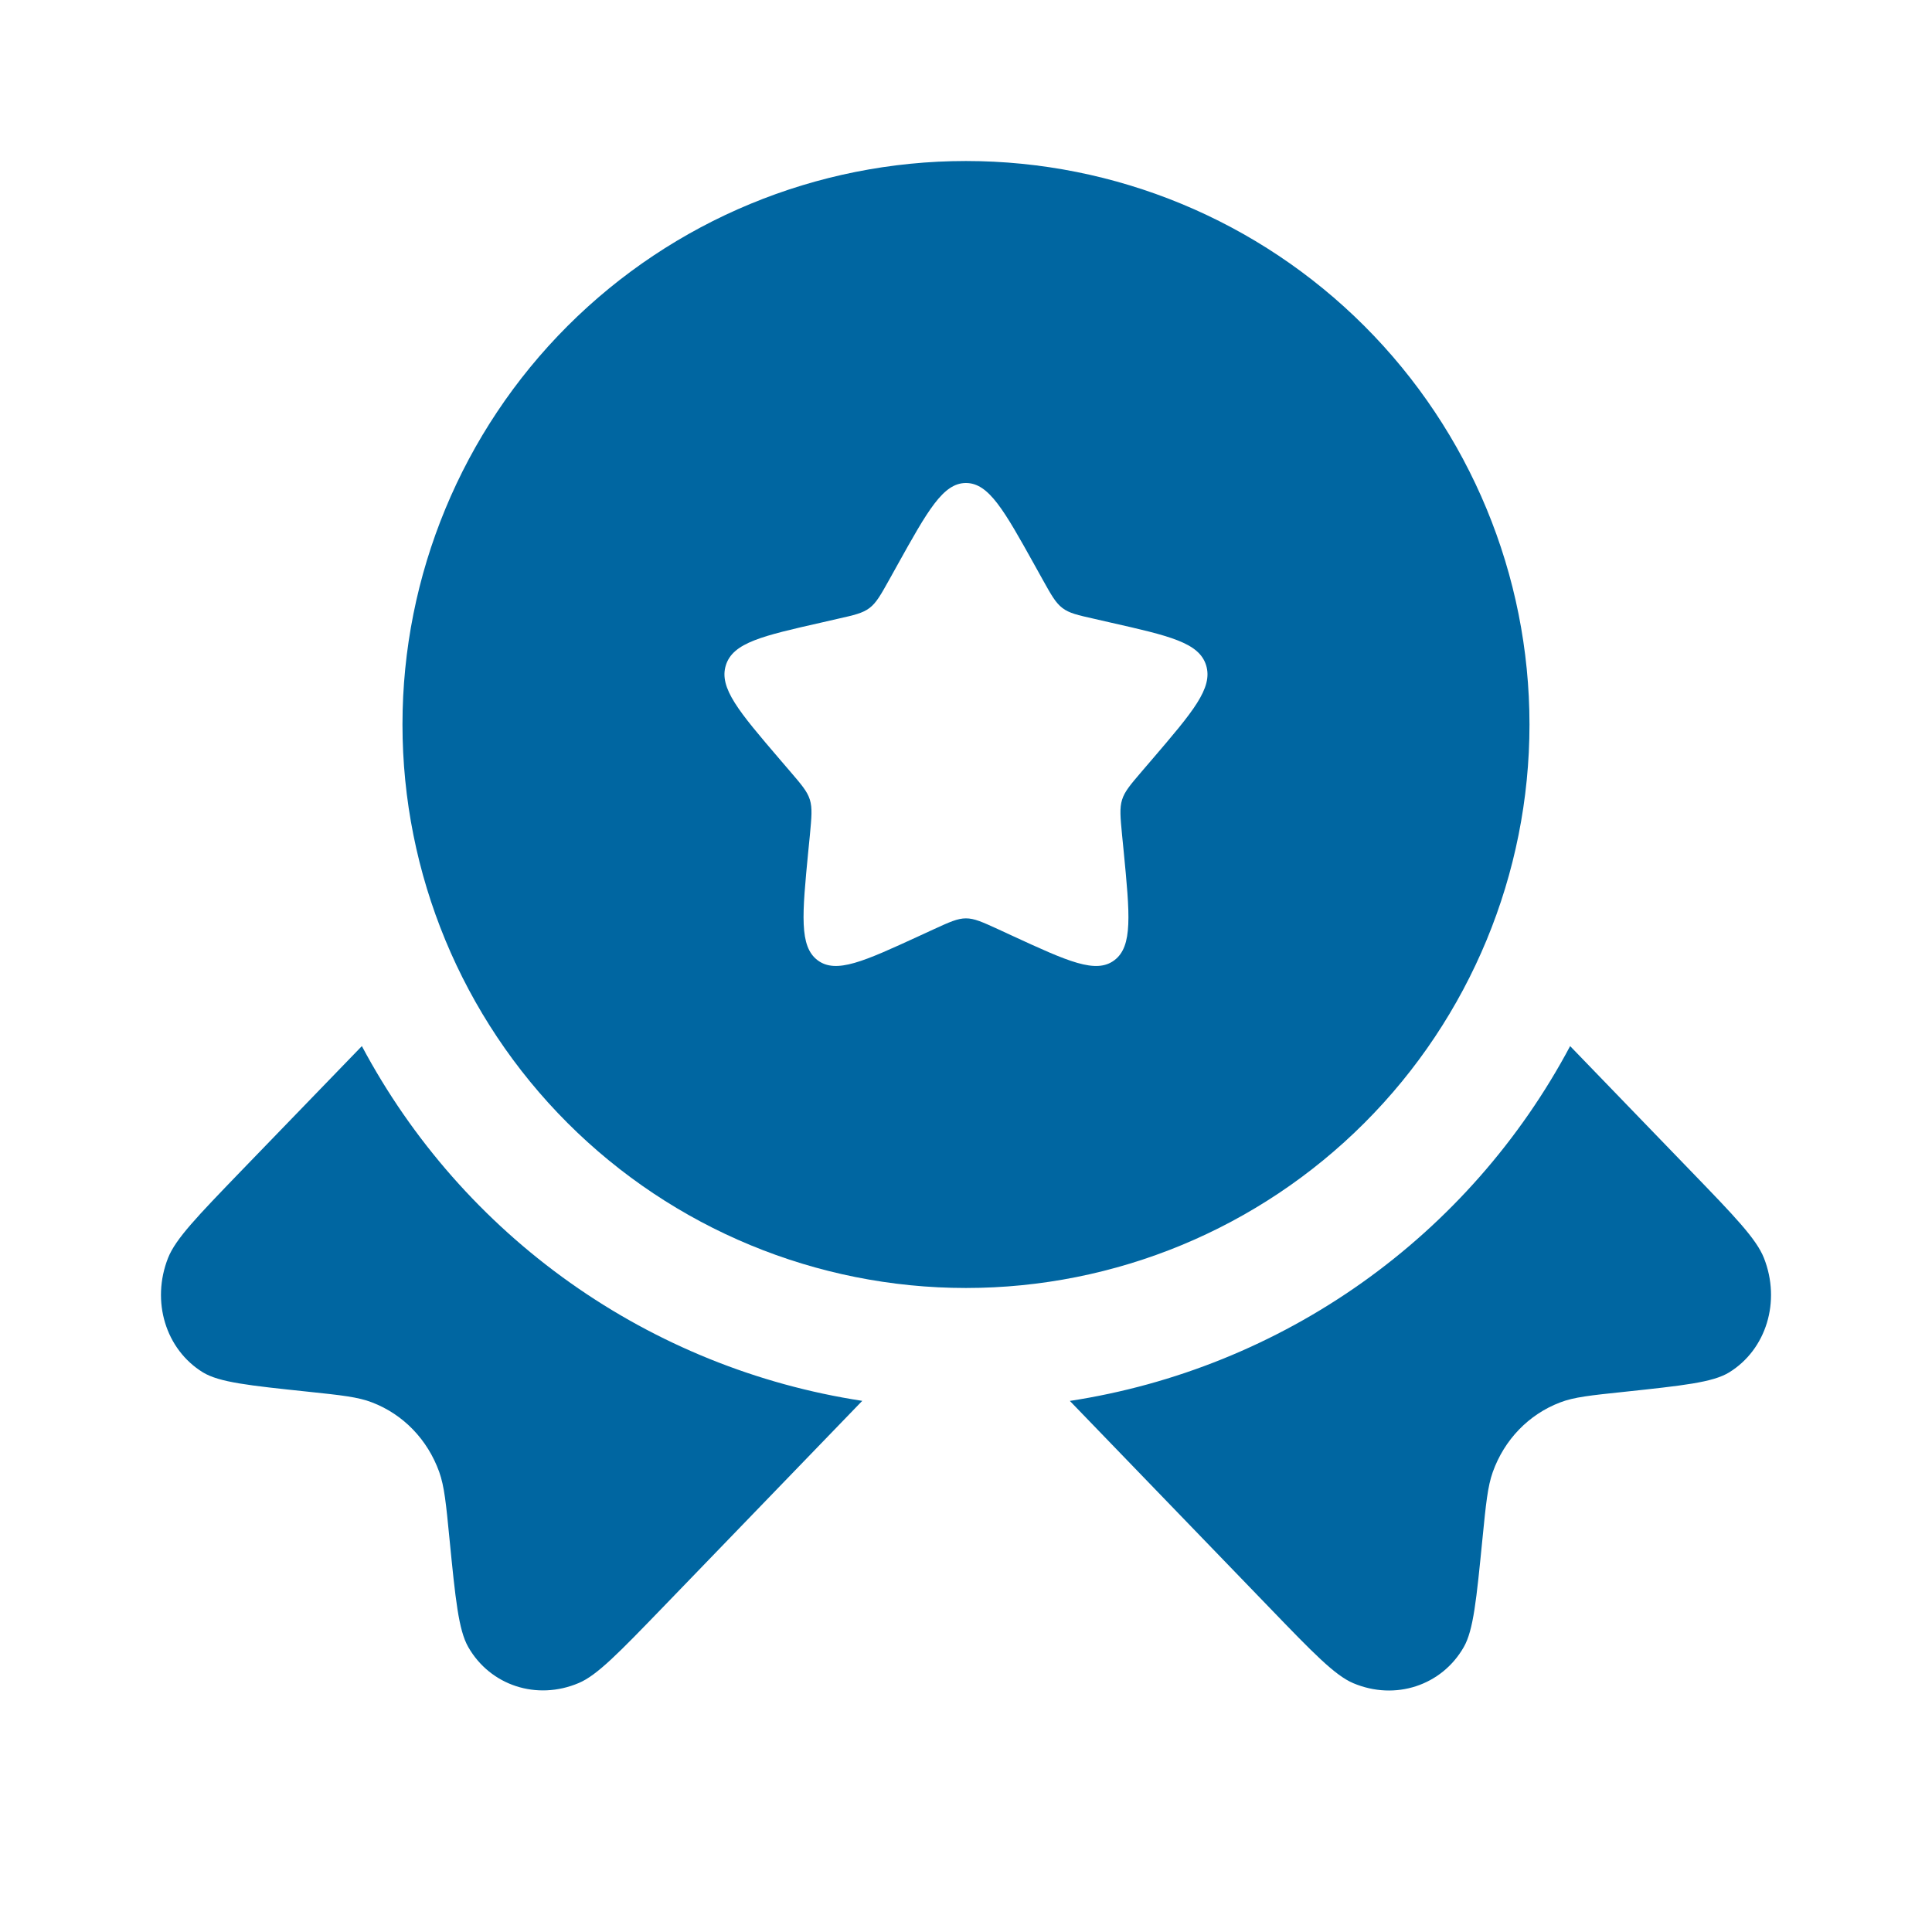
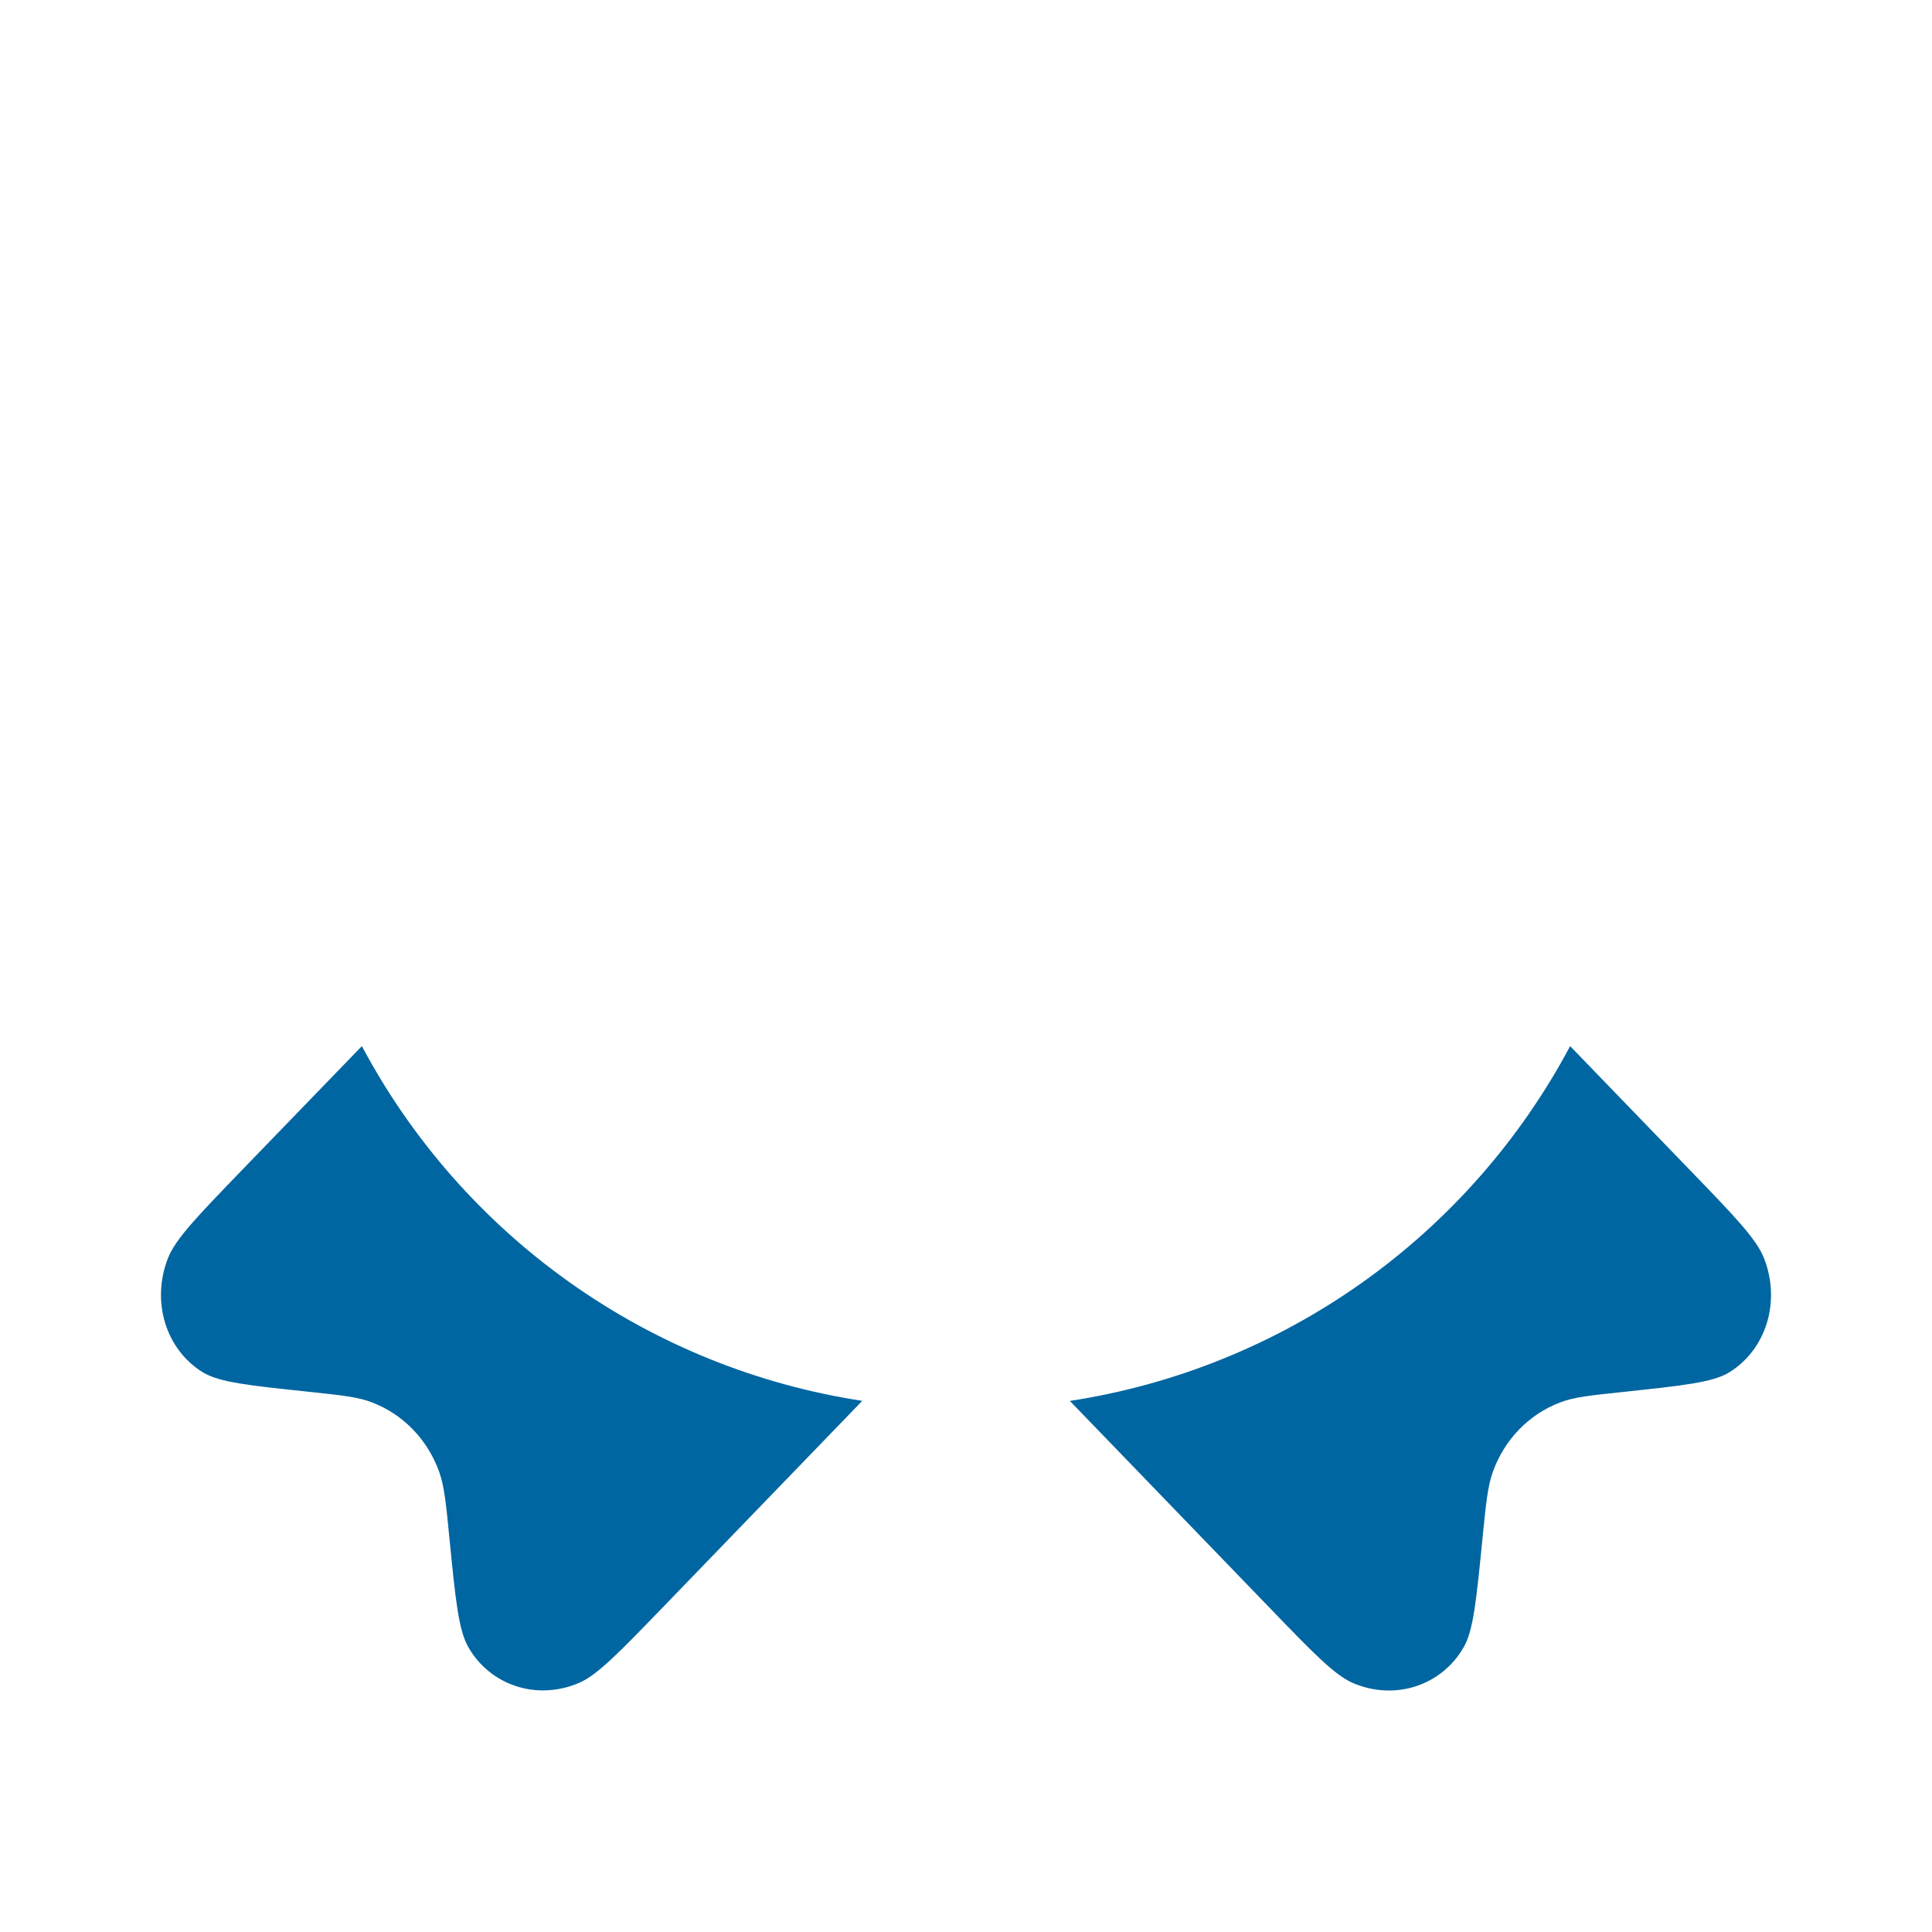
<svg xmlns="http://www.w3.org/2000/svg" fill="none" viewBox="0 0 50 50" height="50" width="50">
-   <path fill="#0066A1" d="M24.999 33.333C28.867 33.333 32.576 31.797 35.311 29.062C38.046 26.327 39.583 22.618 39.583 18.75C39.583 14.882 38.046 11.173 35.311 8.438C32.576 5.703 28.867 4.167 24.999 4.167C21.132 4.167 17.422 5.703 14.687 8.438C11.953 11.173 10.416 14.882 10.416 18.75C10.416 22.618 11.953 26.327 14.687 29.062C17.422 31.797 21.132 33.333 24.999 33.333ZM24.999 12.5C24.408 12.5 24.012 13.208 23.22 14.631L23.016 14.998C22.791 15.402 22.678 15.602 22.503 15.735C22.326 15.869 22.108 15.919 21.67 16.017L21.274 16.108C19.737 16.456 18.968 16.629 18.785 17.217C18.601 17.804 19.126 18.419 20.174 19.644L20.445 19.96C20.743 20.308 20.893 20.481 20.96 20.698C21.026 20.915 21.003 21.146 20.96 21.61L20.918 22.033C20.76 23.669 20.681 24.488 21.158 24.85C21.637 25.212 22.358 24.881 23.797 24.219L24.168 24.048C24.578 23.86 24.783 23.767 24.999 23.767C25.216 23.767 25.42 23.86 25.831 24.048L26.201 24.219C27.641 24.883 28.362 25.212 28.841 24.85C29.32 24.488 29.239 23.669 29.081 22.033L29.039 21.61C28.995 21.146 28.972 20.915 29.039 20.698C29.106 20.481 29.256 20.308 29.553 19.96L29.824 19.644C30.872 18.419 31.397 17.806 31.214 17.217C31.031 16.629 30.262 16.456 28.724 16.108L28.328 16.017C27.891 15.919 27.672 15.871 27.495 15.735C27.32 15.602 27.208 15.402 26.983 14.998L26.779 14.631C25.987 13.208 25.591 12.5 24.999 12.5Z" clip-rule="evenodd" fill-rule="evenodd" />
  <path fill="#0066A1" d="M9.365 27.073L6.233 30.312C5.108 31.479 4.546 32.06 4.35 32.554C3.906 33.679 4.288 34.925 5.252 35.517C5.677 35.775 6.44 35.856 7.971 36.017C8.833 36.108 9.267 36.154 9.627 36.294C10.438 36.604 11.065 37.256 11.367 38.094C11.5 38.469 11.544 38.915 11.631 39.808C11.787 41.392 11.867 42.183 12.117 42.623C12.688 43.623 13.894 44.017 14.979 43.556C15.454 43.356 16.017 42.773 17.144 41.608L22.315 36.254C19.59 35.837 17.001 34.789 14.753 33.195C12.505 31.601 10.66 29.506 9.365 27.073ZM27.688 36.256L32.858 41.61C33.983 42.777 34.546 43.358 35.021 43.56C36.106 44.019 37.312 43.625 37.883 42.625C38.133 42.188 38.21 41.396 38.367 39.812C38.456 38.917 38.5 38.471 38.633 38.096C38.933 37.258 39.562 36.606 40.373 36.296C40.733 36.156 41.165 36.112 42.029 36.021C43.558 35.858 44.323 35.777 44.748 35.519C45.712 34.927 46.094 33.679 45.65 32.556C45.454 32.062 44.892 31.479 43.767 30.315L40.635 27.073C39.34 29.506 37.495 31.603 35.247 33.197C32.999 34.791 30.41 35.839 27.685 36.256" />
</svg>